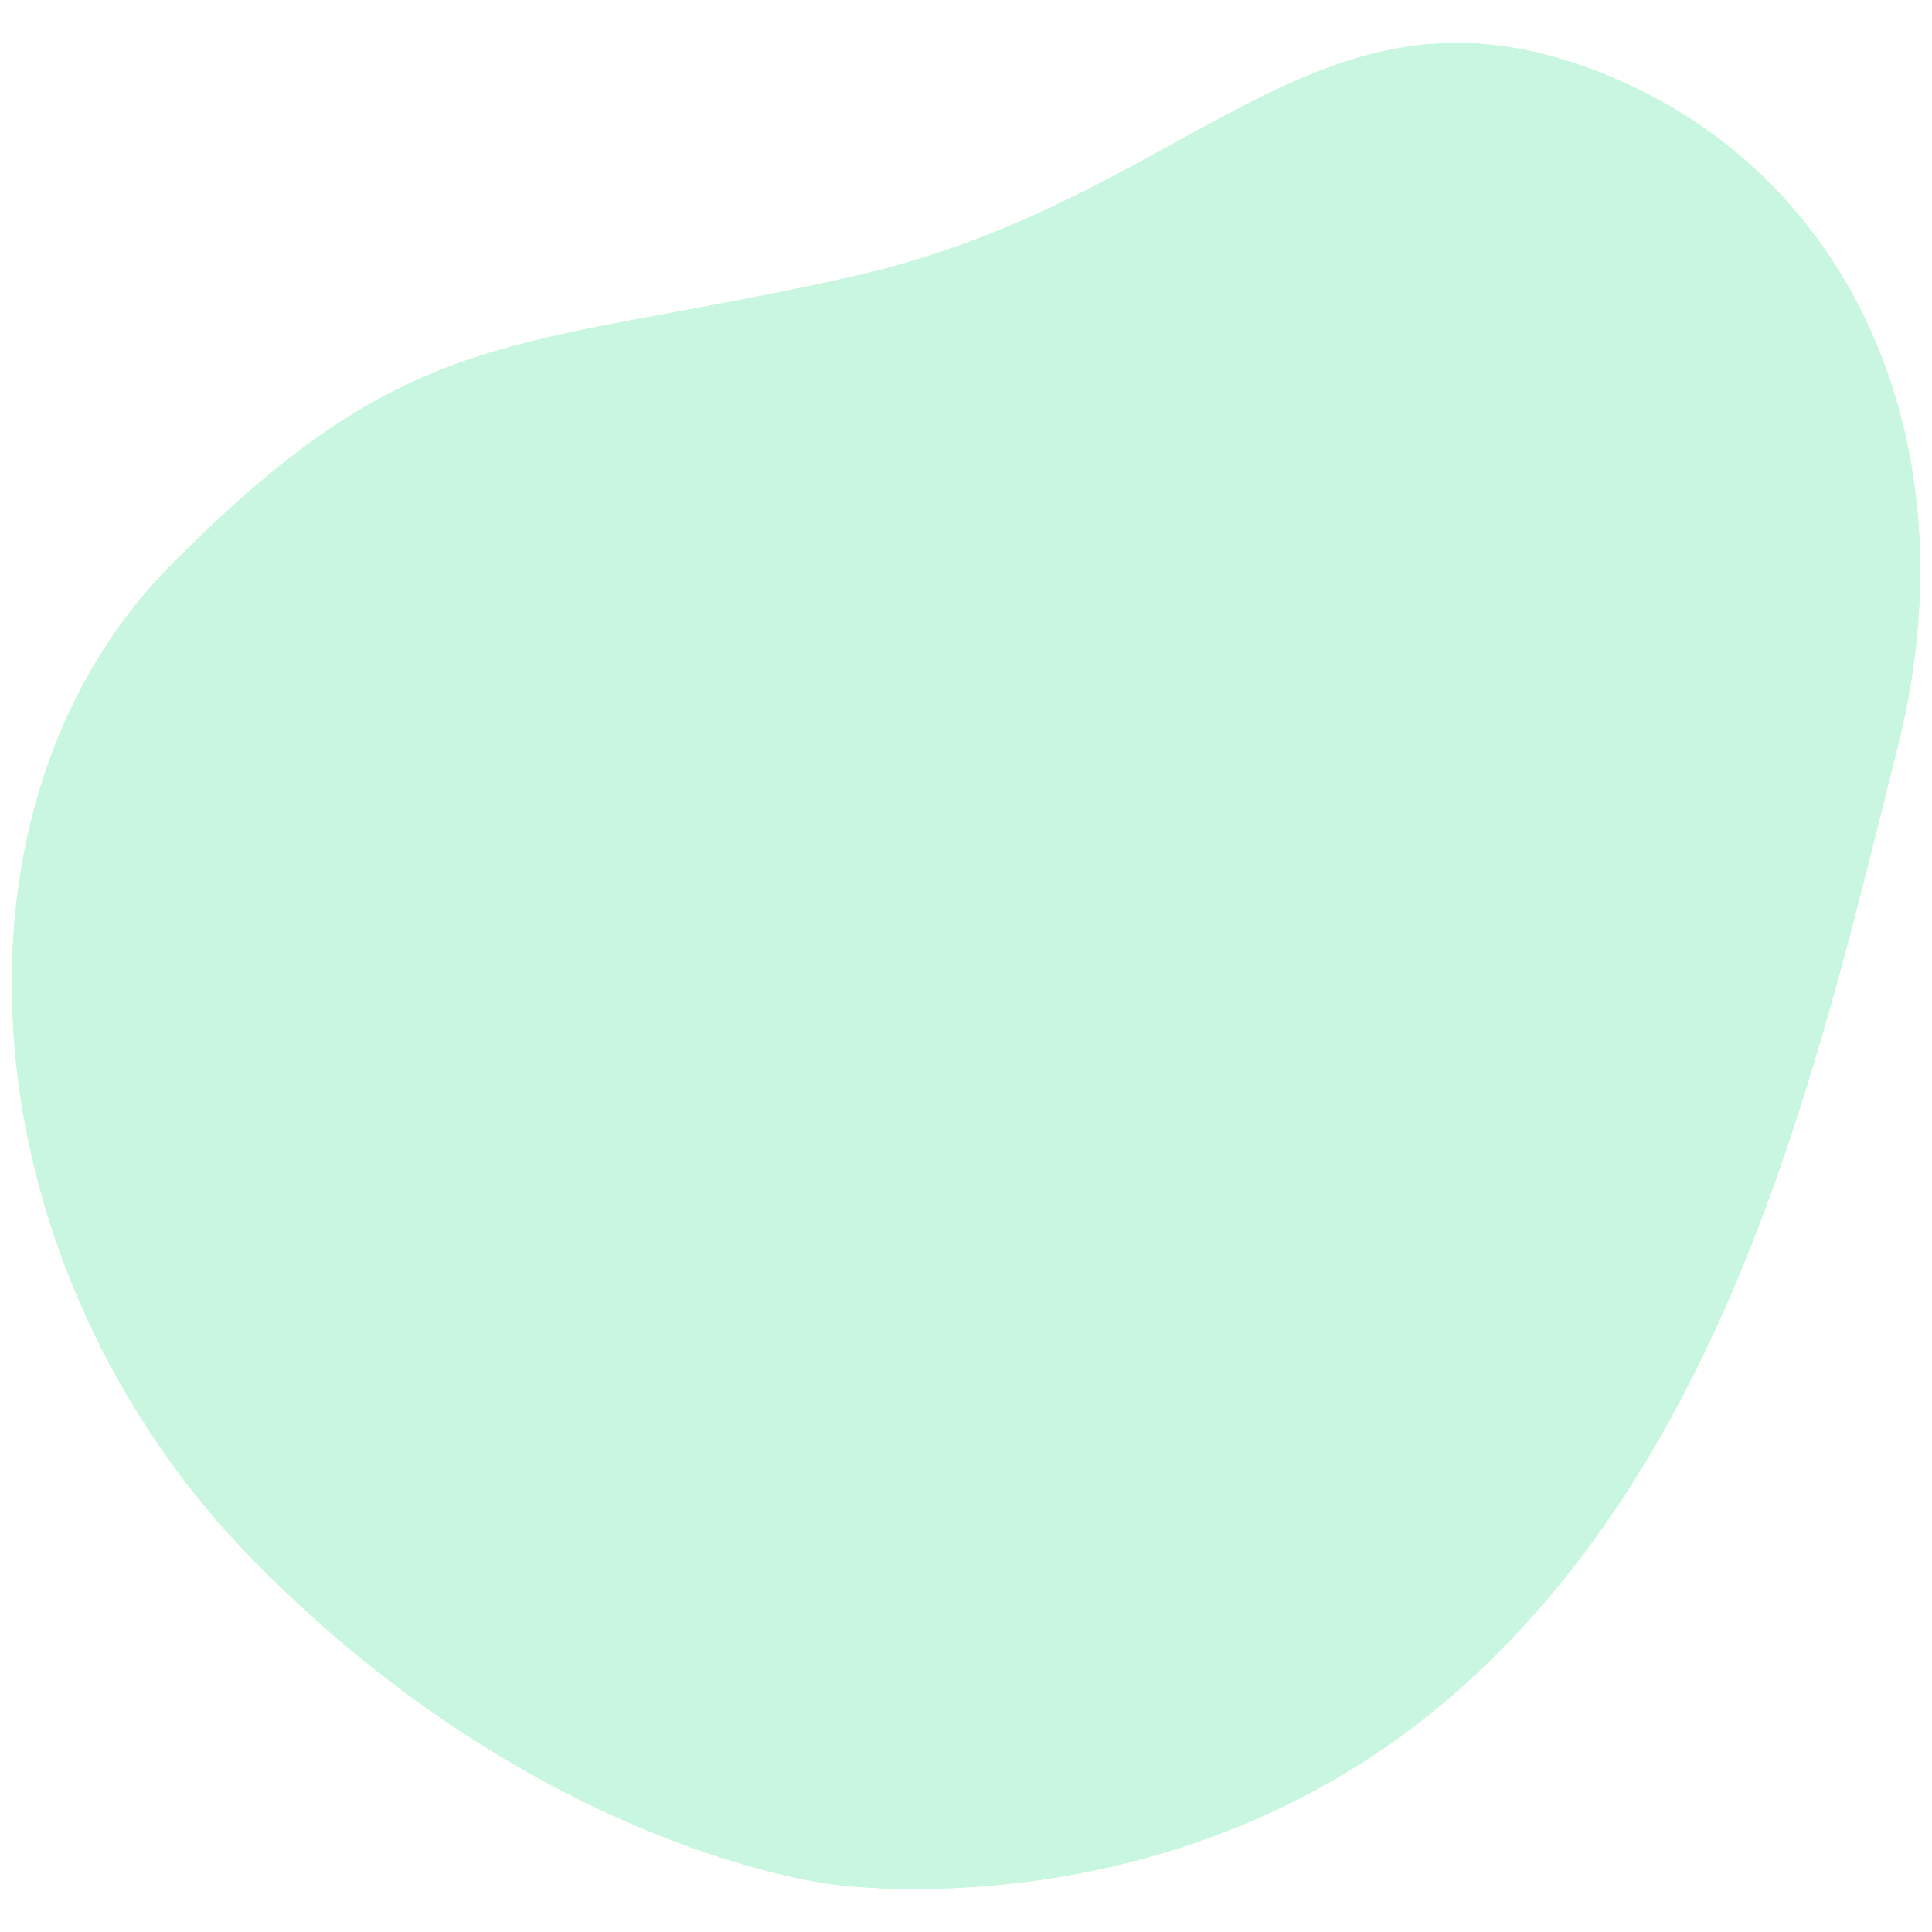
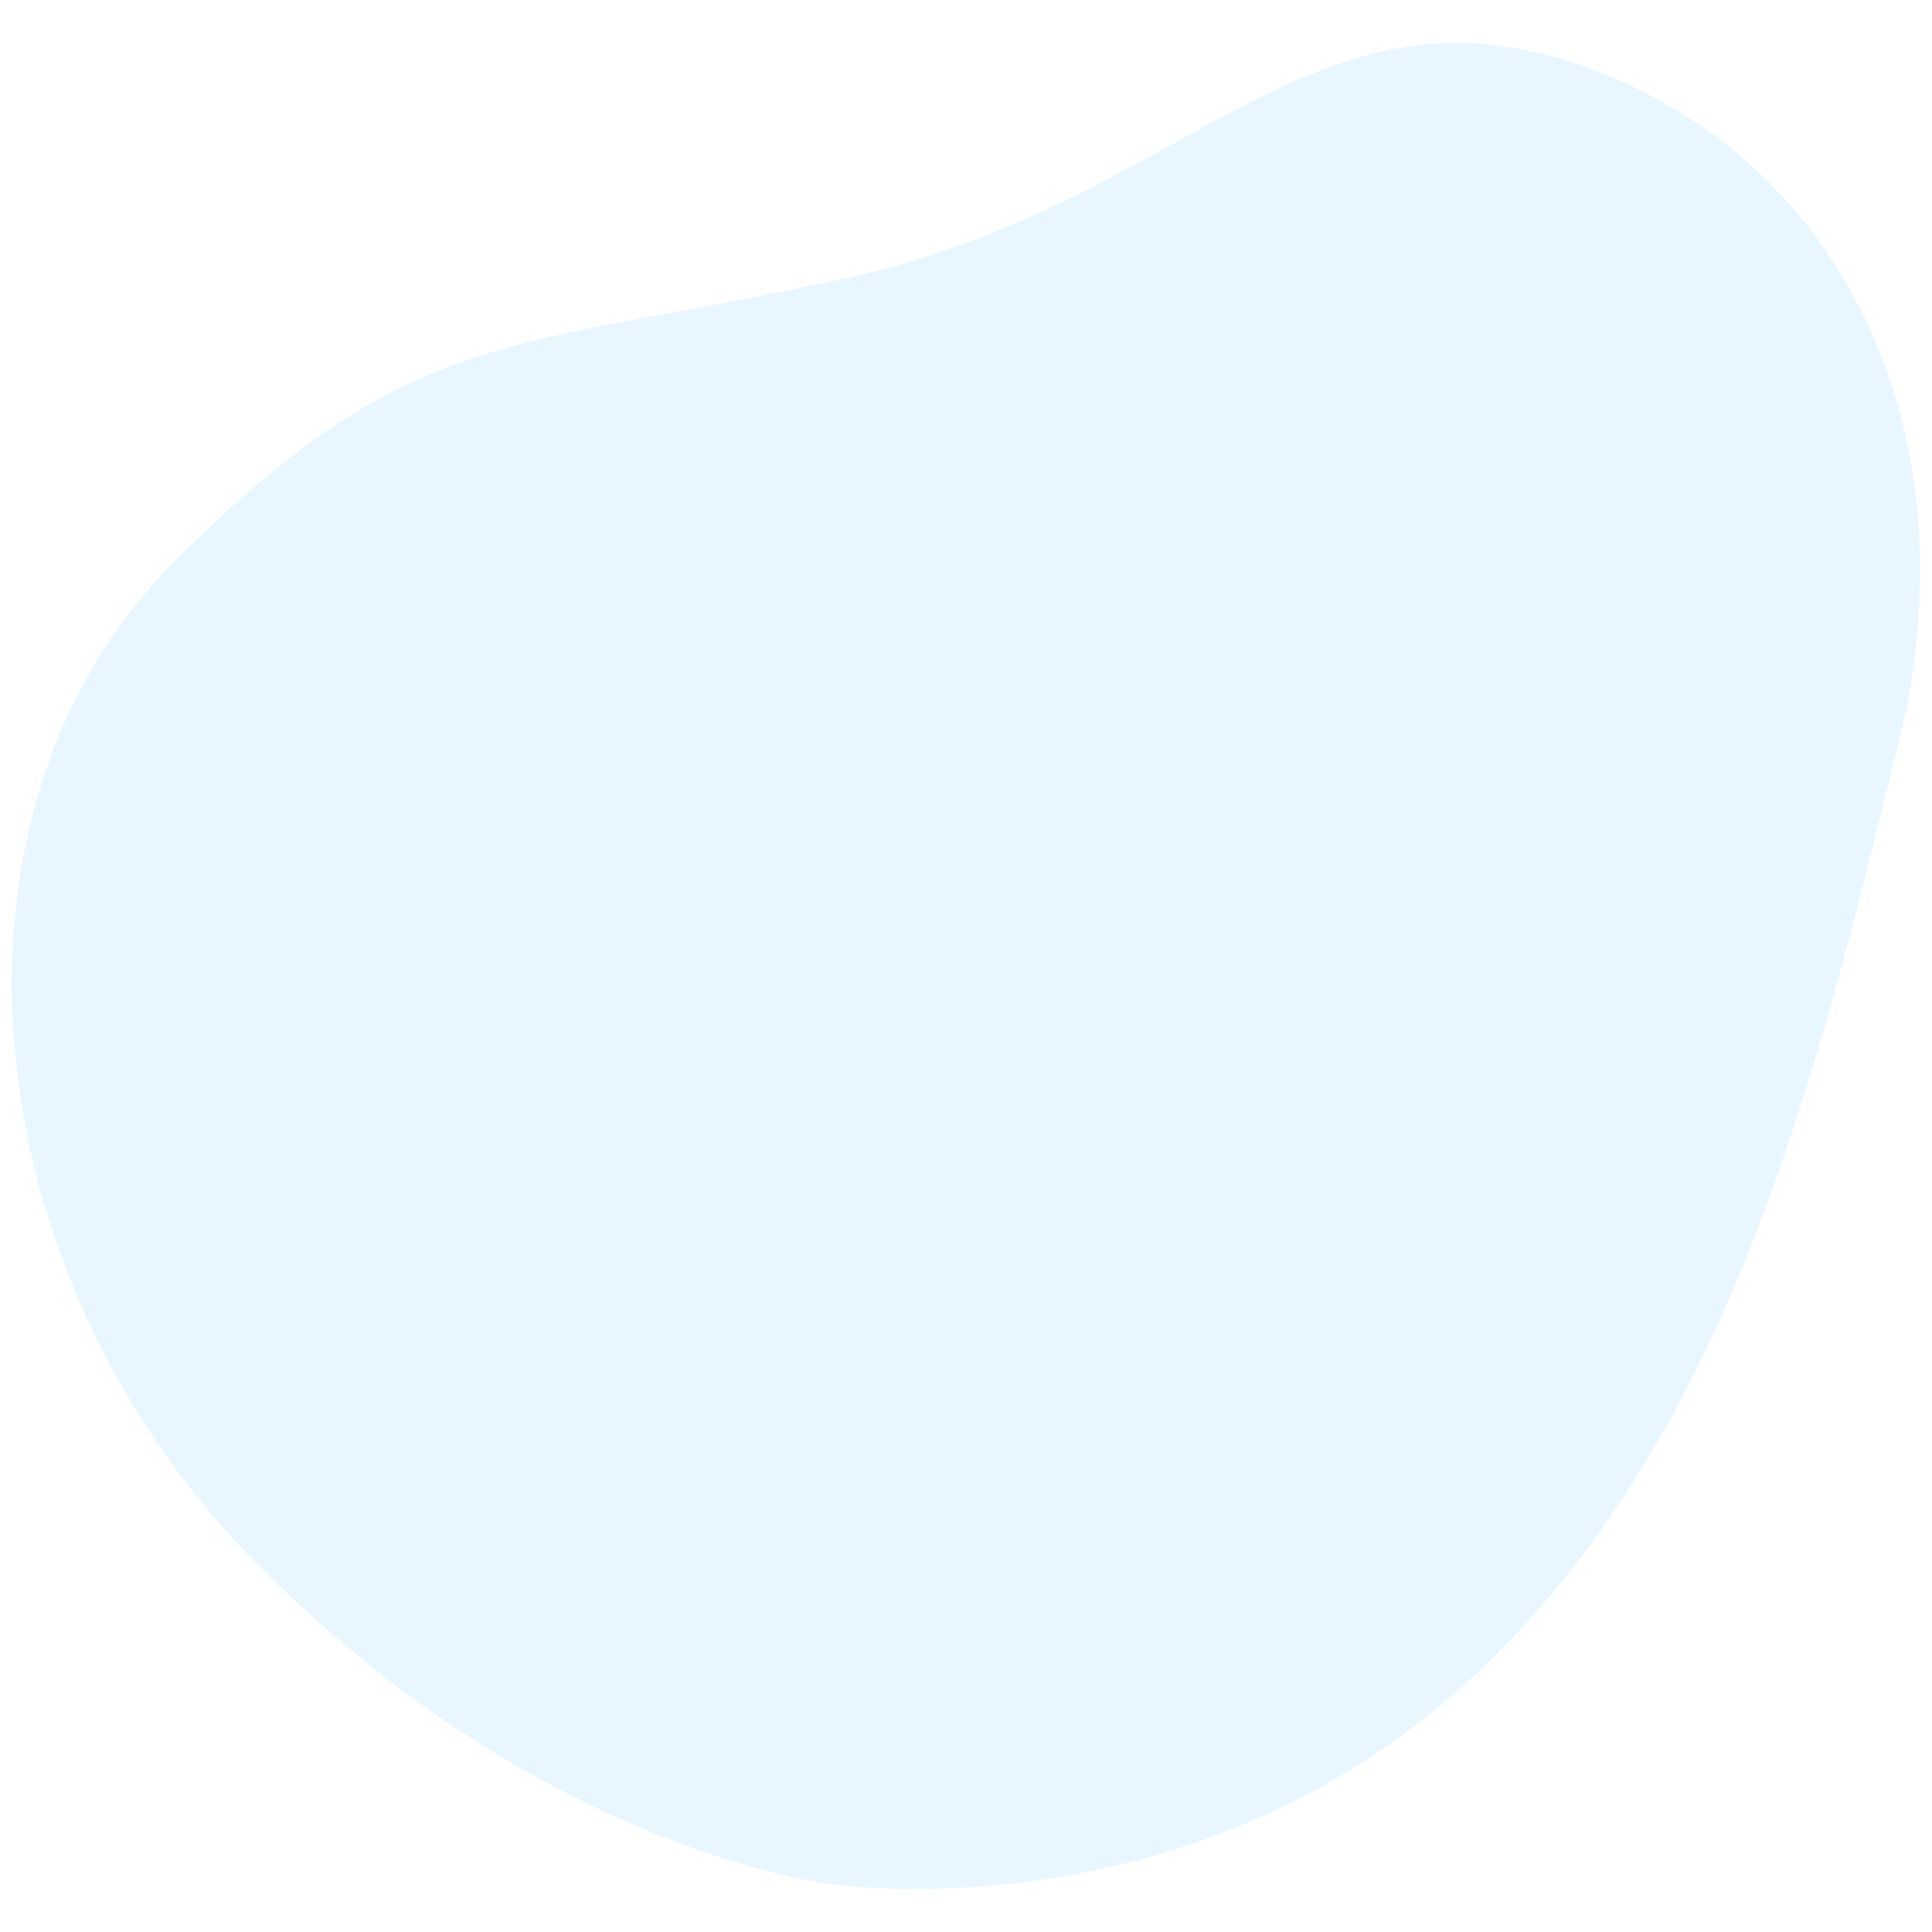
<svg xmlns="http://www.w3.org/2000/svg" version="1.1" id="Layer_1" x="0px" y="0px" viewBox="0 0 1000 1000" style="enable-background:new 0 0 1000 1000;" xml:space="preserve">
  <style type="text/css">
	.st0{fill:#E8F3FF;}
	.st1{fill:#C0D7F2;}
	.st2{fill:#ED4141;}
	.st3{fill:#A2C3E8;}
	.st4{fill:none;stroke:#F4F4F4;stroke-miterlimit:10;}
	.st5{fill:none;stroke:#F4F4F4;stroke-miterlimit:10;stroke-dasharray:3.006,3.006;}
	.st6{fill:#82DA4E;}
	.st7{fill:#D4E8FF;}
	.st8{fill:#FFFFFF;}
	.st9{fill:#42515C;}
	.st10{fill:#C4DCFB;}
	.st11{fill:#513742;}
	.st12{fill:#FF826C;}
	.st13{fill:none;stroke:#0D0000;stroke-miterlimit:10;}
	.st14{fill:#FE735B;}
	.st15{fill:#441B15;}
	.st16{fill:#00B2E2;}
	.st17{fill:none;stroke:#0D0000;stroke-width:0.5;stroke-miterlimit:10;}
	.st18{fill:#0D0000;}
	.st19{fill:#E85B41;}
	.st20{fill:#F4F4F4;}
	.st21{fill:#35424A;}
	.st22{fill:#DBDBDB;}
	.st23{fill:#00C3F7;}
	.st24{fill:none;stroke:#00B2E2;stroke-width:0.5;stroke-miterlimit:10;}
	.st25{fill:#427644;}
	.st26{fill:none;stroke:#427644;stroke-width:0.75;stroke-miterlimit:10;}
	.st27{fill:#B3B3B3;}
	.st28{fill:#A6A6A6;}
	.st29{fill:#F6FFFB;}
	.st30{fill:#B9B9B9;}
	.st31{fill:#DADADA;}
	.st32{fill:#E3E3E3;}
	.st33{fill:#EDEDED;}
	.st34{fill:#E0E0E0;}
	.st35{fill:#C4C4C4;}
	.st36{fill:#F3F3F3;}
	.st37{fill:#BBBBBB;}
	.st38{fill:#F2F2F2;}
	.st39{fill:#8B8B8B;}
	.st40{fill:#939393;}
	.st41{fill:#393A3A;}
	.st42{fill:#FDFEFE;}
	.st43{fill:#E5E0D9;}
	.st44{fill:#5E1E18;}
	.st45{fill:#3B3E3E;}
	.st46{fill:#5F2318;}
	.st47{fill:#330D04;}
	.st48{fill:#B5B7B7;}
	.st49{fill:#D6D0C9;}
	.st50{fill:#F3D4CC;}
	.st51{fill:#E8BBB2;}
	.st52{fill:#616464;}
	.st53{fill:#EABEB6;}
	.st54{fill:#DDDBD5;}
	.st55{fill:#E3E0DD;}
	.st56{fill:#F35821;}
	.st57{fill:#6E6E6E;}
	.st58{fill:#AAD7D9;}
	.st59{fill:#61B9BE;}
	.st60{fill:#8E8F8F;}
	.st61{fill:#A2A3A3;}
	.st62{fill:#F5FAFB;}
	.st63{fill:#47898E;}
	.st64{fill:#FAFDFD;}
	.st65{fill:#666868;}
	.st66{fill:#D0E8EA;}
	.st67{fill:#F74444;}
	.st68{fill:#E4C6BC;}
	.st69{fill:#08B0DD;}
	.st70{fill:#545454;}
	.st71{fill:#242424;}
	.st72{fill:#037796;}
	.st73{fill:#B0D7D9;}
	.st74{fill:#FEFEFE;}
	.st75{fill:#5D1C16;}
	.st76{fill:#451310;}
	.st77{fill:#0E84DC;}
	.st78{fill:#3B3B3B;}
	.st79{fill:#717172;}
	.st80{fill:#2F0501;}
	.st81{fill:#171717;}
	.st82{fill:#E1B7AF;}
	.st83{fill:#CACACA;}
	.st84{fill:#1487DC;}
	.st85{fill:#2A5255;}
	.st86{fill:#5FB7D0;}
	.st87{fill:#FE8827;}
	.st88{fill:#5DB7A4;}
	.st89{fill:#FAFBF8;}
	.st90{fill:#5DB8BD;}
	.st91{fill:#CEA79C;}
	.st92{fill:#879D9C;}
	.st93{fill:#5EB8BD;}
	.st94{fill:#E8490B;}
	.st95{fill:#F5D6CF;}
	.st96{fill:#0142A2;}
	.st97{fill:#1185DB;}
	.st98{fill:#396E72;}
	.st99{fill:#529EBC;}
	.st100{fill:#69C9DF;}
	.st101{fill:#05A9E4;}
	.st102{fill:#04D6F3;}
	.st103{fill:#11D3F2;}
	.st104{fill:#01B9ED;}
	.st105{fill:#B7E7F5;}
	.st106{fill:#F7736A;}
	.st107{fill:#316366;}
	.st108{fill:#56A3C0;}
	.st109{fill:#45338B;}
	.st110{fill:#DCB2A8;}
	.st111{fill:#15E6EA;}
	.st112{fill:#F9DE5A;}
	.st113{fill:#D6F9FB;}
	.st114{fill:#E4FFD4;}
	.st115{fill:#FFFFFF;stroke:#4A4A4A;stroke-width:0.2;stroke-miterlimit:10;}
	.st116{fill:none;stroke:#C9C7C7;stroke-width:0.5;stroke-miterlimit:10;stroke-dasharray:3,2,3,2,3,2;}
	.st117{fill:#8A8383;}
	.st118{fill:url(#SVGID_4_);}
	.st119{fill:#303030;}
	.st120{fill:#EF7421;}
	.st121{fill:#FFFFFF;stroke:#999999;stroke-width:0.5;stroke-miterlimit:10;}
	.st122{fill:#82DA4E;stroke:#FFFFFF;stroke-miterlimit:10;}
	.st123{fill:#A2F274;}
	.st124{fill:#4A4A4A;}
	.st125{fill:#20400E;}
	.st126{fill:#027732;}
	.st127{fill:#9A5E39;}
	.st128{fill:#915B36;}
	.st129{fill:#3E9A1D;}
	.st130{fill:#7B4827;}
	.st131{clip-path:url(#SVGID_9_);}
	.st132{filter:url(#Adobe_OpacityMaskFilter);}
	.st133{clip-path:url(#SVGID_10_);}
	.st134{clip-path:url(#SVGID_14_);}
	.st135{clip-path:url(#SVGID_15_);fill:url(#SVGID_16_);}
	.st136{clip-path:url(#SVGID_10_);mask:url(#SVGID_11_);fill:url(#SVGID_17_);}
	.st137{fill:#C6976B;}
	.st138{fill:#4A2714;}
	.st139{fill:#6D3A1D;}
	.st140{fill:#AA7245;}
	.st141{fill:#5D3821;}
	.st142{fill:#9F683E;}
	.st143{fill:#8B5431;}
	.st144{fill:#662A13;}
	.st145{fill:#993E1D;}
	.st146{fill:#B0794C;}
	.st147{fill:#613D23;}
	.st148{fill:#644026;}
	.st149{fill:#955F39;}
	.st150{fill:#713D21;}
	.st151{fill:#8D5632;}
	.st152{fill:#B47D50;}
	.st153{fill:#8C5532;}
	.st154{fill:#A97348;}
	.st155{fill:#A36C41;}
	.st156{fill:#662B14;}
	.st157{fill:#993F1E;}
	.st158{fill:#905A34;}
	.st159{fill:#A56E43;}
	.st160{fill:#925C36;}
	.st161{fill:#9B653E;}
	.st162{fill:#A77046;}
	.st163{fill:#AB754A;}
	.st164{fill:#9C663F;}
	.st165{fill:#090808;}
	.st166{fill:#0E0E0E;}
	.st167{fill:#121111;}
	.st168{fill:#100F0F;}
	.st169{fill:#181818;}
	.st170{fill:#96603A;}
	.st171{fill:#1E1E1B;}
	.st172{fill:#702610;}
	.st173{fill:#2B2C2A;}
	.st174{fill:#292924;}
	.st175{fill:#53524E;}
	.st176{fill:#353533;}
	.st177{fill:#BDBDB4;}
	.st178{fill:#C9CAC6;}
	.st179{fill:#828275;}
	.st180{fill:#AC8060;}
	.st181{fill:#E4E3DF;}
	.st182{fill:#E0DFDB;}
	.st183{fill:#2F170A;}
	.st184{fill:#656461;}
	.st185{fill:#5B5A58;}
	.st186{fill:#3E3E3B;}
	.st187{fill:#3A3A36;}
	.st188{fill:#51514A;}
	.st189{fill:#444341;}
	.st190{fill:#4E2310;}
	.st191{fill:#797A75;}
	.st192{fill:#757674;}
	.st193{fill:#81817F;}
	.st194{fill:#848583;}
	.st195{fill:#91918E;}
	.st196{fill:#999894;}
	.st197{fill:#636259;}
	.st198{fill:#7E7E79;}
	.st199{fill:#553116;}
	.st200{fill:#C99562;}
	.st201{fill:#BD8758;}
	.st202{fill:#A57550;}
	.st203{fill:#68452B;}
	.st204{fill:#6E4E36;}
	.st205{fill:#38200E;}
	.st206{fill:#864F2C;}
	.st207{fill:#8D5733;}
	.st208{fill:#DAA771;}
	.st209{fill:#F0F1F1;}
	.st210{fill:#A1704A;}
	.st211{opacity:0.1;fill:#282F39;enable-background:new    ;}
	.st212{opacity:0.7;fill:#CAD4ED;enable-background:new    ;}
	.st213{fill:#CBCBD8;}
	.st214{fill:#FFC170;}
	.st215{fill:#FFDA82;}
	.st216{opacity:0.2;fill:#49171B;enable-background:new    ;}
	.st217{opacity:0.5;fill:#FDFDFF;enable-background:new    ;}
	.st218{opacity:0.4;fill:#D87221;enable-background:new    ;}
	.st219{opacity:0.2;fill:#D87221;enable-background:new    ;}
	.st220{opacity:0.7;fill:#9095AF;enable-background:new    ;}
	.st221{opacity:0.7;fill:#BDC7E0;enable-background:new    ;}
	.st222{fill:#BEBECB;}
	.st223{fill:#8686AD;}
	.st224{fill:#9595BF;}
	.st225{opacity:0.5;fill:#F0F0F2;enable-background:new    ;}
	.st226{opacity:0.2;fill:#2D2D5E;enable-background:new    ;}
	.st227{opacity:0.4;fill:#2D2D5E;enable-background:new    ;}
	.st228{opacity:0.7;fill:#8388A2;enable-background:new    ;}
	.st229{fill:#F2867D;}
	.st230{fill:#F2958F;}
	.st231{opacity:0.4;fill:#F22D2E;enable-background:new    ;}
	.st232{opacity:0.2;fill:#F22D2E;enable-background:new    ;}
	.st233{fill:#F2B95E;}
	.st234{fill:#F2C870;}
	.st235{opacity:0.2;fill:#5B392D;enable-background:new    ;}
	.st236{opacity:0.4;fill:#F2600F;enable-background:new    ;}
	.st237{opacity:0.2;fill:#F2600F;enable-background:new    ;}
	.st238{fill:#A2E0E5;}
	.st239{fill:#156F5D;}
	.st240{fill:#8CCED0;}
	.st241{fill:#DD8C4A;}
	.st242{fill:#77675E;}
	.st243{fill:#65544C;}
	.st244{fill:#1F8471;}
	.st245{fill:#197A67;}
	.st246{fill:#E79D5A;}
	.st247{fill:#773714;}
	.st248{fill:#4C4C4E;}
	.st249{fill:#653B18;}
	.st250{fill:#F2DCAF;}
	.st251{fill:#ACACBC;}
	.st252{fill:#3E3E3F;}
	.st253{fill:#CE7B3C;}
	.st254{fill:#E09252;}
	.st255{fill:#65290B;}
	.st256{fill:#5E5550;}
	.st257{fill:#686872;}
	.st258{fill:#D07D3E;}
	.st259{fill:#AF4A1D;}
	.st260{fill:#333E49;}
	.st261{fill:#3A4451;}
	.st262{fill:#F2D292;}
	.st263{fill:#3B3B3C;}
	.st264{fill:#F2D8A9;}
	.st265{fill:#DDB787;}
	.st266{fill:#E7C892;}
	.st267{fill:#3A1A00;}
	.st268{fill:#A03C14;}
	.st269{opacity:0.5;fill:#76768C;enable-background:new    ;}
	.st270{fill:#717181;}
	.st271{fill:#A5A5B5;}
	.st272{fill:#7E7E8E;}
	.st273{fill:#DBDBE4;}
	.st274{fill:#FFBC66;}
	.st275{fill:#BEC0D0;}
	.st276{opacity:0.4;fill:#B76317;enable-background:new    ;}
	.st277{fill:#FFCB78;}
	.st278{opacity:0.2;fill:#B76317;enable-background:new    ;}
	.st279{opacity:0.2;fill:#4F2B1C;enable-background:new    ;}
	.st280{opacity:0.2;fill:#3A3A6B;enable-background:new    ;}
	.st281{fill:#FDFDFF;}
	.st282{opacity:0.7;fill:#FDFDFF;enable-background:new    ;}
	.st283{opacity:0.3;fill:#FDFDFF;enable-background:new    ;}
	.st284{fill:#CACAE5;}
	.st285{fill:#DDDCF4;}
	.st286{fill:#7AB0E5;}
	.st287{fill:#BDBDDB;}
	.st288{fill:#818EA3;}
	.st289{fill:#717E91;}
	.st290{fill:#B0BBD1;}
	.st291{fill:#3B3B3D;}
	.st292{fill:#FFE2AE;}
	.st293{fill:#FF534A;}
	.st294{fill:#ACACCC;}
	.st295{fill:#424244;}
	.st296{fill:#A7A7C6;}
	.st297{opacity:0.4;fill:#282F39;enable-background:new    ;}
	.st298{fill:#9898A8;}
	.st299{opacity:0.3;fill:#9CBFDB;enable-background:new    ;}
	.st300{opacity:0.2;}
	.st301{fill:#455260;}
	.st302{fill:#525B66;}
	.st303{opacity:0.1;fill:#FFFFFF;enable-background:new    ;}
	.st304{opacity:0.2;fill:#282F39;enable-background:new    ;}
	.st305{opacity:0.05;fill:#FFFFFF;enable-background:new    ;}
	.st306{fill:#856D63;}
	.st307{fill:#E3F7D7;}
	.st308{opacity:0.7;fill:#E3F7D7;enable-background:new    ;}
	.st309{fill:#FFF3EB;}
	.st310{opacity:0.7;fill:#FFF3EB;enable-background:new    ;}
	.st311{fill:#98FB98;}
	.st312{opacity:0.7;fill:#DEF4FF;enable-background:new    ;}
	.st313{fill:#FEEDFF;}
	.st314{opacity:0.7;fill:#FEEDFF;enable-background:new    ;}
	.st315{fill:none;stroke:#263238;stroke-linecap:round;stroke-linejoin:round;}
	.st316{fill:none;stroke:#263238;stroke-miterlimit:10;}
	.st317{fill:#B7AFAF;}
	.st318{fill:#D7CECE;}
	.st319{fill:#AFA8A8;}
	.st320{fill:#C8C0C0;}
	.st321{fill:#D6EFF4;}
	.st322{fill:#EFE4E4;}
	.st323{fill:#CEEEF5;}
	.st324{opacity:0.73;}
	.st325{fill:#DDE8F9;}
	.st326{fill:#7DB4F9;}
	.st327{fill:#E5E5E5;}
	.st328{fill:#5E6163;}
	.st329{fill:#193343;}
	.st330{fill:#414259;}
	.st331{fill:#F99C80;}
	.st332{fill:#DC8A71;}
	.st333{fill:#DE9B72;}
	.st334{fill:none;stroke:#000000;stroke-width:0.67;stroke-linecap:round;stroke-linejoin:round;stroke-miterlimit:10;}
	.st335{fill:#6989AE;}
	.st336{fill:#597594;}
	.st337{fill:none;}
	.st338{fill:#492A27;}
	.st339{fill:#A6ABB2;}
	.st340{fill:#D7876E;}
	.st341{fill:#67A472;}
	.st342{fill:#4A7652;}
	.st343{fill:#B6CCD0;}
	.st344{fill:#BED3D8;}
	.st345{fill:#DA6400;}
	.st346{fill:#DA8940;}
	.st347{fill:#656E70;}
	.st348{fill:#AC4E00;}
	.st349{fill:#505759;}
	.st350{fill:#838989;}
	.st351{fill:#929898;}
	.st352{fill:#ABB2B2;}
	.st353{fill:#B2D1F8;}
	.st354{opacity:0.67;}
	.st355{fill:#B1DDE6;}
	.st356{opacity:0.5;}
	.st357{fill:#D1CAC8;}
	.st358{fill:#A99E95;}
	.st359{opacity:0.3;fill:#A99E95;enable-background:new    ;}
	.st360{opacity:0.3;fill:#B6ACA3;enable-background:new    ;}
	.st361{fill:#DFDAD8;}
	.st362{fill:url(#SVGID_18_);}
	.st363{opacity:0.9;fill:url(#SVGID_19_);enable-background:new    ;}
	.st364{opacity:0.9;fill:url(#SVGID_20_);enable-background:new    ;}
	.st365{opacity:0.9;fill:url(#SVGID_21_);enable-background:new    ;}
	.st366{opacity:0.9;fill:url(#SVGID_22_);enable-background:new    ;}
	.st367{opacity:0.9;fill:url(#SVGID_23_);enable-background:new    ;}
	.st368{opacity:0.9;fill:url(#SVGID_24_);enable-background:new    ;}
	.st369{opacity:0.9;fill:url(#SVGID_25_);enable-background:new    ;}
	.st370{opacity:0.9;fill:url(#SVGID_26_);enable-background:new    ;}
	.st371{opacity:0.9;fill:url(#SVGID_27_);enable-background:new    ;}
	.st372{opacity:0.9;fill:url(#SVGID_28_);enable-background:new    ;}
	.st373{opacity:0.9;fill:url(#SVGID_29_);enable-background:new    ;}
	.st374{opacity:0.9;fill:url(#SVGID_30_);enable-background:new    ;}
	.st375{fill:url(#SVGID_31_);}
	.st376{opacity:0.9;fill:url(#SVGID_32_);enable-background:new    ;}
	.st377{opacity:0.9;fill:url(#SVGID_33_);enable-background:new    ;}
	.st378{opacity:0.9;fill:url(#SVGID_34_);enable-background:new    ;}
	.st379{opacity:0.9;fill:url(#SVGID_35_);enable-background:new    ;}
	.st380{opacity:0.9;fill:url(#SVGID_36_);enable-background:new    ;}
	.st381{opacity:0.9;fill:url(#SVGID_37_);enable-background:new    ;}
	.st382{opacity:0.9;fill:url(#SVGID_38_);enable-background:new    ;}
	.st383{opacity:0.9;fill:url(#SVGID_39_);enable-background:new    ;}
	.st384{opacity:0.9;fill:url(#SVGID_40_);enable-background:new    ;}
	.st385{opacity:0.9;fill:url(#SVGID_41_);enable-background:new    ;}
	.st386{opacity:0.9;fill:url(#SVGID_42_);enable-background:new    ;}
	.st387{opacity:0.9;fill:url(#SVGID_43_);enable-background:new    ;}
	.st388{fill:url(#SVGID_44_);}
	.st389{opacity:0.9;fill:url(#SVGID_45_);enable-background:new    ;}
	.st390{opacity:0.9;fill:url(#SVGID_46_);enable-background:new    ;}
	.st391{opacity:0.9;fill:url(#SVGID_47_);enable-background:new    ;}
	.st392{opacity:0.9;fill:url(#SVGID_48_);enable-background:new    ;}
	.st393{opacity:0.9;fill:url(#SVGID_49_);enable-background:new    ;}
	.st394{opacity:0.9;fill:url(#SVGID_50_);enable-background:new    ;}
	.st395{opacity:0.9;fill:url(#SVGID_51_);enable-background:new    ;}
	.st396{opacity:0.9;fill:url(#SVGID_52_);enable-background:new    ;}
	.st397{opacity:0.9;fill:url(#SVGID_53_);enable-background:new    ;}
	.st398{opacity:0.9;fill:url(#SVGID_54_);enable-background:new    ;}
	.st399{opacity:0.9;fill:url(#SVGID_55_);enable-background:new    ;}
	.st400{opacity:0.9;fill:url(#SVGID_56_);enable-background:new    ;}
	.st401{opacity:0.9;fill:url(#SVGID_57_);enable-background:new    ;}
	.st402{opacity:0.9;fill:url(#SVGID_58_);enable-background:new    ;}
	.st403{opacity:0.9;fill:url(#SVGID_59_);enable-background:new    ;}
	.st404{opacity:0.9;fill:url(#SVGID_60_);enable-background:new    ;}
	.st405{opacity:0.9;fill:url(#SVGID_61_);enable-background:new    ;}
	.st406{opacity:0.9;fill:url(#SVGID_62_);enable-background:new    ;}
	.st407{opacity:0.9;fill:url(#SVGID_63_);enable-background:new    ;}
	.st408{opacity:0.9;fill:url(#SVGID_64_);enable-background:new    ;}
	.st409{opacity:0.9;fill:url(#SVGID_65_);enable-background:new    ;}
	.st410{opacity:0.9;fill:url(#SVGID_66_);enable-background:new    ;}
	.st411{opacity:0.9;fill:url(#SVGID_67_);enable-background:new    ;}
	.st412{opacity:0.9;fill:url(#SVGID_68_);enable-background:new    ;}
	.st413{opacity:0.9;fill:url(#SVGID_69_);enable-background:new    ;}
	.st414{opacity:0.9;fill:url(#SVGID_70_);enable-background:new    ;}
	.st415{opacity:0.9;fill:url(#SVGID_71_);enable-background:new    ;}
	.st416{opacity:0.9;fill:url(#SVGID_72_);enable-background:new    ;}
	.st417{opacity:0.9;fill:url(#SVGID_73_);enable-background:new    ;}
	.st418{opacity:0.9;fill:url(#SVGID_74_);enable-background:new    ;}
	.st419{opacity:0.9;fill:url(#SVGID_75_);enable-background:new    ;}
	.st420{opacity:0.9;fill:url(#SVGID_76_);enable-background:new    ;}
	.st421{opacity:0.9;fill:url(#SVGID_77_);enable-background:new    ;}
	.st422{opacity:0.9;fill:url(#SVGID_78_);enable-background:new    ;}
	.st423{opacity:0.9;fill:url(#SVGID_79_);enable-background:new    ;}
	.st424{opacity:0.9;fill:url(#SVGID_80_);enable-background:new    ;}
	.st425{fill:#785D48;}
	.st426{fill:#5B4736;}
	.st427{opacity:0.6;fill:#FFFFFF;enable-background:new    ;}
	.st428{fill:url(#SVGID_81_);}
	.st429{fill:#8E6D55;}
	.st430{fill:#8A9688;}
	.st431{opacity:0.4;fill:url(#SVGID_82_);enable-background:new    ;}
	.st432{opacity:0.3;fill:url(#SVGID_83_);enable-background:new    ;}
	.st433{opacity:0.3;fill:url(#SVGID_84_);enable-background:new    ;}
	.st434{opacity:0.3;fill:url(#SVGID_85_);enable-background:new    ;}
	.st435{opacity:0.3;fill:url(#SVGID_86_);enable-background:new    ;}
	.st436{opacity:0.3;fill:url(#SVGID_87_);enable-background:new    ;}
	.st437{opacity:0.3;fill:url(#SVGID_88_);enable-background:new    ;}
	.st438{opacity:0.3;fill:url(#SVGID_89_);enable-background:new    ;}
	.st439{opacity:0.3;fill:url(#SVGID_90_);enable-background:new    ;}
	.st440{opacity:0.3;fill:url(#SVGID_91_);enable-background:new    ;}
	.st441{opacity:0.3;fill:url(#SVGID_92_);enable-background:new    ;}
	.st442{opacity:0.3;fill:url(#SVGID_93_);enable-background:new    ;}
	.st443{opacity:0.3;fill:url(#SVGID_94_);enable-background:new    ;}
	.st444{opacity:0.3;fill:url(#SVGID_95_);enable-background:new    ;}
	.st445{opacity:0.3;fill:url(#SVGID_96_);enable-background:new    ;}
	.st446{opacity:0.3;fill:url(#SVGID_97_);enable-background:new    ;}
	.st447{opacity:0.3;fill:url(#SVGID_98_);enable-background:new    ;}
	.st448{opacity:0.3;fill:url(#SVGID_99_);enable-background:new    ;}
	.st449{opacity:0.3;fill:url(#SVGID_100_);enable-background:new    ;}
	.st450{opacity:0.3;fill:url(#SVGID_101_);enable-background:new    ;}
	.st451{opacity:0.3;fill:url(#SVGID_102_);enable-background:new    ;}
	.st452{opacity:0.7;fill:url(#SVGID_103_);enable-background:new    ;}
	.st453{opacity:0.7;fill:url(#SVGID_104_);enable-background:new    ;}
	.st454{opacity:0.4;fill:url(#SVGID_105_);enable-background:new    ;}
	.st455{opacity:0.7;fill:url(#SVGID_106_);enable-background:new    ;}
	.st456{opacity:0.7;fill:url(#SVGID_107_);enable-background:new    ;}
	.st457{opacity:0.7;fill:url(#SVGID_108_);enable-background:new    ;}
	.st458{opacity:0.4;fill:url(#SVGID_109_);enable-background:new    ;}
	.st459{opacity:0.2;fill:url(#SVGID_110_);enable-background:new    ;}
	.st460{opacity:0.2;fill:url(#SVGID_111_);enable-background:new    ;}
	.st461{opacity:0.2;fill:url(#SVGID_112_);enable-background:new    ;}
	.st462{opacity:0.7;fill:url(#SVGID_113_);enable-background:new    ;}
	.st463{opacity:0.7;fill:url(#SVGID_114_);enable-background:new    ;}
	.st464{fill:#778175;}
	.st465{opacity:0.3;fill:url(#SVGID_115_);enable-background:new    ;}
	.st466{opacity:0.3;fill:url(#SVGID_116_);enable-background:new    ;}
	.st467{opacity:0.3;fill:url(#SVGID_117_);enable-background:new    ;}
	.st468{opacity:0.3;fill:url(#SVGID_118_);enable-background:new    ;}
	.st469{opacity:0.3;fill:url(#SVGID_119_);enable-background:new    ;}
	.st470{opacity:0.3;fill:url(#SVGID_120_);enable-background:new    ;}
	.st471{opacity:0.3;fill:url(#SVGID_121_);enable-background:new    ;}
	.st472{opacity:0.3;fill:url(#SVGID_122_);enable-background:new    ;}
	.st473{opacity:0.3;fill:url(#SVGID_123_);enable-background:new    ;}
	.st474{opacity:0.3;fill:url(#SVGID_124_);enable-background:new    ;}
	.st475{opacity:0.3;fill:url(#SVGID_125_);enable-background:new    ;}
	.st476{opacity:0.3;fill:url(#SVGID_126_);enable-background:new    ;}
	.st477{opacity:0.3;fill:url(#SVGID_127_);enable-background:new    ;}
	.st478{opacity:0.3;fill:url(#SVGID_128_);enable-background:new    ;}
	.st479{opacity:0.3;fill:url(#SVGID_129_);enable-background:new    ;}
	.st480{opacity:0.3;fill:url(#SVGID_130_);enable-background:new    ;}
	.st481{opacity:0.3;fill:url(#SVGID_131_);enable-background:new    ;}
	.st482{opacity:0.3;fill:url(#SVGID_132_);enable-background:new    ;}
	.st483{opacity:0.3;fill:url(#SVGID_133_);enable-background:new    ;}
	.st484{opacity:0.3;fill:url(#SVGID_134_);enable-background:new    ;}
	.st485{opacity:0.7;fill:url(#SVGID_135_);enable-background:new    ;}
	.st486{opacity:0.7;fill:url(#SVGID_136_);enable-background:new    ;}
	.st487{opacity:0.4;fill:url(#SVGID_137_);enable-background:new    ;}
	.st488{opacity:0.7;fill:url(#SVGID_138_);enable-background:new    ;}
	.st489{opacity:0.7;fill:url(#SVGID_139_);enable-background:new    ;}
	.st490{opacity:0.7;fill:url(#SVGID_140_);enable-background:new    ;}
	.st491{opacity:0.4;fill:url(#SVGID_141_);enable-background:new    ;}
	.st492{opacity:0.2;fill:url(#SVGID_142_);enable-background:new    ;}
	.st493{opacity:0.2;fill:url(#SVGID_143_);enable-background:new    ;}
	.st494{opacity:0.2;fill:url(#SVGID_144_);enable-background:new    ;}
	.st495{opacity:0.7;fill:url(#SVGID_145_);enable-background:new    ;}
	.st496{opacity:0.7;fill:url(#SVGID_146_);enable-background:new    ;}
	.st497{opacity:0.4;fill:url(#SVGID_147_);enable-background:new    ;}
	.st498{fill:url(#SVGID_148_);}
	.st499{fill:#DACA89;}
	.st500{opacity:0.4;fill:url(#SVGID_149_);enable-background:new    ;}
	.st501{fill:#615F4C;}
	.st502{opacity:0.4;fill:url(#SVGID_150_);enable-background:new    ;}
	.st503{opacity:0.4;fill:url(#SVGID_151_);enable-background:new    ;}
	.st504{fill:#827E65;}
	.st505{fill:#464536;}
	.st506{opacity:0.7;fill:#FFFFFF;enable-background:new    ;}
	.st507{fill:#643B0A;}
	.st508{fill:#89D2F6;}
	.st509{fill:#ADB557;}
	.st510{opacity:0.4;fill:url(#SVGID_152_);enable-background:new    ;}
	.st511{opacity:0.4;fill:url(#SVGID_153_);enable-background:new    ;}
	.st512{opacity:0.4;fill:url(#SVGID_154_);enable-background:new    ;}
	.st513{fill:#BAE0E0;}
	.st514{opacity:0.4;fill:url(#SVGID_155_);enable-background:new    ;}
	.st515{opacity:0.3;fill:url(#SVGID_156_);enable-background:new    ;}
	.st516{opacity:0.3;fill:url(#SVGID_157_);enable-background:new    ;}
	.st517{opacity:0.3;fill:url(#SVGID_158_);enable-background:new    ;}
	.st518{opacity:0.3;fill:url(#SVGID_159_);enable-background:new    ;}
	.st519{opacity:0.3;fill:url(#SVGID_160_);enable-background:new    ;}
	.st520{opacity:0.3;fill:url(#SVGID_161_);enable-background:new    ;}
	.st521{opacity:0.3;fill:url(#SVGID_162_);enable-background:new    ;}
	.st522{opacity:0.3;fill:url(#SVGID_163_);enable-background:new    ;}
	.st523{opacity:0.3;fill:url(#SVGID_164_);enable-background:new    ;}
	.st524{opacity:0.3;fill:url(#SVGID_165_);enable-background:new    ;}
	.st525{opacity:0.3;fill:url(#SVGID_166_);enable-background:new    ;}
	.st526{opacity:0.3;fill:url(#SVGID_167_);enable-background:new    ;}
	.st527{opacity:0.3;fill:url(#SVGID_168_);enable-background:new    ;}
	.st528{opacity:0.3;fill:url(#SVGID_169_);enable-background:new    ;}
	.st529{opacity:0.3;fill:url(#SVGID_170_);enable-background:new    ;}
	.st530{opacity:0.3;fill:url(#SVGID_171_);enable-background:new    ;}
	.st531{opacity:0.3;fill:url(#SVGID_172_);enable-background:new    ;}
	.st532{opacity:0.3;fill:url(#SVGID_173_);enable-background:new    ;}
	.st533{opacity:0.3;fill:url(#SVGID_174_);enable-background:new    ;}
	.st534{opacity:0.3;fill:url(#SVGID_175_);enable-background:new    ;}
	.st535{opacity:0.7;fill:url(#SVGID_176_);enable-background:new    ;}
	.st536{opacity:0.7;fill:url(#SVGID_177_);enable-background:new    ;}
	.st537{opacity:0.4;fill:url(#SVGID_178_);enable-background:new    ;}
	.st538{opacity:0.7;fill:url(#SVGID_179_);enable-background:new    ;}
	.st539{opacity:0.7;fill:url(#SVGID_180_);enable-background:new    ;}
	.st540{opacity:0.7;fill:url(#SVGID_181_);enable-background:new    ;}
	.st541{opacity:0.4;fill:url(#SVGID_182_);enable-background:new    ;}
	.st542{opacity:0.2;fill:url(#SVGID_183_);enable-background:new    ;}
	.st543{opacity:0.2;fill:url(#SVGID_184_);enable-background:new    ;}
	.st544{opacity:0.2;fill:url(#SVGID_185_);enable-background:new    ;}
	.st545{opacity:0.7;fill:url(#SVGID_186_);enable-background:new    ;}
	.st546{opacity:0.7;fill:url(#SVGID_187_);enable-background:new    ;}
	.st547{opacity:0.3;fill:url(#SVGID_188_);enable-background:new    ;}
	.st548{opacity:0.3;fill:url(#SVGID_189_);enable-background:new    ;}
	.st549{opacity:0.3;fill:url(#SVGID_190_);enable-background:new    ;}
	.st550{opacity:0.3;fill:url(#SVGID_191_);enable-background:new    ;}
	.st551{opacity:0.3;fill:url(#SVGID_192_);enable-background:new    ;}
	.st552{opacity:0.3;fill:url(#SVGID_193_);enable-background:new    ;}
	.st553{opacity:0.3;fill:url(#SVGID_194_);enable-background:new    ;}
	.st554{opacity:0.3;fill:url(#SVGID_195_);enable-background:new    ;}
	.st555{opacity:0.3;fill:url(#SVGID_196_);enable-background:new    ;}
	.st556{opacity:0.3;fill:url(#SVGID_197_);enable-background:new    ;}
	.st557{opacity:0.3;fill:url(#SVGID_198_);enable-background:new    ;}
	.st558{opacity:0.3;fill:url(#SVGID_199_);enable-background:new    ;}
	.st559{opacity:0.3;fill:url(#SVGID_200_);enable-background:new    ;}
	.st560{opacity:0.3;fill:url(#SVGID_201_);enable-background:new    ;}
	.st561{opacity:0.3;fill:url(#SVGID_202_);enable-background:new    ;}
	.st562{opacity:0.3;fill:url(#SVGID_203_);enable-background:new    ;}
	.st563{opacity:0.3;fill:url(#SVGID_204_);enable-background:new    ;}
	.st564{opacity:0.3;fill:url(#SVGID_205_);enable-background:new    ;}
	.st565{opacity:0.3;fill:url(#SVGID_206_);enable-background:new    ;}
	.st566{opacity:0.3;fill:url(#SVGID_207_);enable-background:new    ;}
	.st567{opacity:0.7;fill:url(#SVGID_208_);enable-background:new    ;}
	.st568{opacity:0.7;fill:url(#SVGID_209_);enable-background:new    ;}
	.st569{opacity:0.4;fill:url(#SVGID_210_);enable-background:new    ;}
	.st570{opacity:0.7;fill:url(#SVGID_211_);enable-background:new    ;}
	.st571{opacity:0.7;fill:url(#SVGID_212_);enable-background:new    ;}
	.st572{opacity:0.7;fill:url(#SVGID_213_);enable-background:new    ;}
	.st573{opacity:0.4;fill:url(#SVGID_214_);enable-background:new    ;}
	.st574{opacity:0.2;fill:url(#SVGID_215_);enable-background:new    ;}
	.st575{opacity:0.2;fill:url(#SVGID_216_);enable-background:new    ;}
	.st576{opacity:0.2;fill:url(#SVGID_217_);enable-background:new    ;}
	.st577{opacity:0.7;fill:url(#SVGID_218_);enable-background:new    ;}
	.st578{opacity:0.7;fill:url(#SVGID_219_);enable-background:new    ;}
	.st579{opacity:0.4;fill:url(#SVGID_220_);enable-background:new    ;}
	.st580{fill:#FFF8B4;}
	.st581{opacity:0.4;fill:url(#SVGID_221_);enable-background:new    ;}
	.st582{opacity:0.4;fill:url(#SVGID_222_);enable-background:new    ;}
	.st583{opacity:0.4;fill:url(#SVGID_223_);enable-background:new    ;}
	.st584{opacity:0.4;fill:url(#SVGID_224_);enable-background:new    ;}
	.st585{opacity:0.4;fill:url(#SVGID_225_);enable-background:new    ;}
	.st586{opacity:0.4;fill:url(#SVGID_226_);enable-background:new    ;}
	.st587{opacity:0.4;fill:url(#SVGID_227_);enable-background:new    ;}
	.st588{fill:#7BC197;}
	.st589{opacity:0.4;fill:url(#SVGID_228_);enable-background:new    ;}
	.st590{opacity:0.4;fill:url(#SVGID_229_);enable-background:new    ;}
	.st591{opacity:0.4;fill:url(#SVGID_230_);enable-background:new    ;}
	.st592{opacity:0.4;}
	.st593{fill:url(#SVGID_231_);}
	.st594{fill:#F8CB88;}
	.st595{opacity:0.4;fill:url(#SVGID_232_);enable-background:new    ;}
	.st596{opacity:0.4;fill:url(#SVGID_233_);enable-background:new    ;}
	.st597{opacity:0.4;fill:url(#SVGID_234_);enable-background:new    ;}
	.st598{fill:#664F3D;}
	.st599{fill:#A17B61;}
	.st600{fill:#312417;}
	.st601{fill:url(#SVGID_235_);}
	.st602{fill:url(#SVGID_236_);}
	.st603{fill:url(#SVGID_237_);}
	.st604{fill:#624206;}
	.st605{opacity:0.4;fill:url(#SVGID_238_);enable-background:new    ;}
	.st606{fill:#A88051;}
	.st607{opacity:0.8;fill:#FFFAE9;enable-background:new    ;}
	.st608{fill:url(#SVGID_239_);}
	.st609{fill:url(#SVGID_240_);}
	.st610{fill:url(#SVGID_241_);}
	.st611{opacity:0.8;fill:#A88051;enable-background:new    ;}
	.st612{fill:#93D2DE;}
	.st613{fill:#757575;}
	.st614{fill:#EDF4DF;}
	.st615{opacity:0.4;fill:url(#SVGID_242_);enable-background:new    ;}
	.st616{fill:#ADB3A7;}
	.st617{fill:#2F6480;}
	.st618{opacity:0.4;fill:url(#SVGID_243_);enable-background:new    ;}
	.st619{fill:#5F3427;}
	.st620{fill:#71BCAF;}
	.st621{fill:#7E827B;}
	.st622{opacity:0.4;fill:url(#SVGID_244_);enable-background:new    ;}
	.st623{opacity:0.4;fill:url(#SVGID_245_);enable-background:new    ;}
	.st624{opacity:0.4;fill:url(#SVGID_246_);enable-background:new    ;}
	.st625{opacity:0.4;fill:url(#SVGID_247_);enable-background:new    ;}
	.st626{opacity:0.4;fill:url(#SVGID_248_);enable-background:new    ;}
	.st627{fill:#8F968B;}
	.st628{fill:url(#SVGID_249_);}
	.st629{fill:url(#SVGID_250_);}
	.st630{fill:url(#SVGID_251_);}
	.st631{fill:url(#SVGID_252_);}
	.st632{fill:url(#SVGID_253_);}
	.st633{fill:url(#SVGID_254_);}
	.st634{opacity:0.48;fill:url(#SVGID_255_);enable-background:new    ;}
	.st635{fill:url(#SVGID_256_);}
	.st636{opacity:0.48;fill:url(#SVGID_257_);enable-background:new    ;}
	.st637{fill:url(#SVGID_258_);}
	.st638{opacity:0.48;fill:url(#SVGID_259_);enable-background:new    ;}
	.st639{fill:url(#SVGID_260_);}
	.st640{opacity:0.48;fill:url(#SVGID_261_);enable-background:new    ;}
	.st641{fill:url(#SVGID_262_);}
	.st642{fill:url(#SVGID_263_);}
	.st643{fill:url(#SVGID_264_);}
	.st644{fill:url(#SVGID_265_);}
	.st645{fill:url(#SVGID_266_);}
	.st646{fill:url(#SVGID_267_);}
	.st647{fill:url(#SVGID_268_);}
	.st648{fill:url(#SVGID_269_);}
	.st649{opacity:0.48;fill:url(#SVGID_270_);enable-background:new    ;}
	.st650{fill:url(#SVGID_271_);}
	.st651{opacity:0.48;fill:url(#SVGID_272_);enable-background:new    ;}
	.st652{fill:url(#SVGID_273_);}
	.st653{opacity:0.48;fill:url(#SVGID_274_);enable-background:new    ;}
	.st654{fill:url(#SVGID_275_);}
	.st655{opacity:0.48;fill:url(#SVGID_276_);enable-background:new    ;}
	.st656{fill:url(#SVGID_277_);}
	.st657{fill:url(#SVGID_278_);}
	.st658{clip-path:url(#SVGID_280_);}
	.st659{fill:#43B7E8;}
	.st660{fill:#0061AD;}
	.st661{fill:#0083C9;}
	.st662{fill:#009ADB;}
	.st663{fill:#405D8C;}
	.st664{fill:#9D9FA2;}
	.st665{fill:#6EB744;}
	.st666{fill:#DAE488;}
	.st667{fill:#96C455;}
	.st668{fill:#155A2A;}
	.st669{fill:#195933;}
	.st670{fill:#1B6A32;}
	.st671{fill:#239541;}
	.st672{fill:#80AD2B;}
	.st673{opacity:0.5;fill:#217E36;enable-background:new    ;}
	.st674{fill:#13511F;}
	.st675{opacity:0.6;fill:#CBD900;enable-background:new    ;}
	.st676{opacity:0.5;fill:#80AD2B;enable-background:new    ;}
	.st677{fill:#1A1718;}
	.st678{fill:#3A3A3B;}
	.st679{fill:#141A3E;}
	.st680{fill:#105185;}
	.st681{fill:#0B3962;}
	.st682{opacity:0.5;fill:#1368B6;enable-background:new    ;}
	.st683{fill:#228DB4;}
	.st684{fill:#315878;}
	.st685{fill:#7D9AAB;}
	.st686{fill:#7994A5;}
	.st687{fill:#C1C3C4;}
	.st688{fill:#263138;}
	.st689{opacity:0.5;fill:#8CCDF4;enable-background:new    ;}
	.st690{fill:#9DCBD4;}
	.st691{fill:#8CCDF4;}
	.st692{opacity:0.5;fill:#FFFFFF;enable-background:new    ;}
	.st693{fill:#1A4478;}
	.st694{fill:#093463;}
	.st695{opacity:0.8;}
	.st696{fill:#0A4291;}
	.st697{fill:#88A9BC;}
	.st698{fill:#6C8493;}
	.st699{fill:#A6AAAB;}
	.st700{fill:#26BAE2;}
	.st701{fill:url(#SVGID_281_);}
	.st702{opacity:0.5;fill:#C1D3DD;enable-background:new    ;}
	.st703{fill:url(#SVGID_282_);}
	.st704{fill:url(#SVGID_283_);}
	.st705{fill:url(#SVGID_284_);}
	.st706{fill:url(#SVGID_285_);}
	.st707{fill:url(#SVGID_286_);}
	.st708{fill:url(#SVGID_287_);}
	.st709{fill:#62B533;}
	.st710{fill:#F5F5F5;}
	.st711{fill:#FAFAFA;}
	.st712{fill:#EBEBEB;}
	.st713{fill:#F0F0F0;}
	.st714{fill:#E6E6E6;}
	.st715{fill:#455A64;}
	.st716{fill:#37474F;}
	.st717{fill:#263238;}
	.st718{fill:#96BE0B;}
	.st719{opacity:0.1;}
	.st720{opacity:0.3;}
	.st721{opacity:0.4;fill:#FFFFFF;enable-background:new    ;}
	.st722{opacity:0.2;fill:#96BE0B;enable-background:new    ;}
	.st723{opacity:0.3;fill:#96BE0B;enable-background:new    ;}
	.st724{opacity:0.9;fill:#FFFFFF;enable-background:new    ;}
	.st725{opacity:0.3;enable-background:new    ;}
	.st726{opacity:0.2;fill:#FFFFFF;enable-background:new    ;}
	.st727{opacity:0.1;enable-background:new    ;}
	.st728{opacity:0.2;enable-background:new    ;}
	.st729{opacity:0.3;fill:#FFFFFF;enable-background:new    ;}
	.st730{opacity:0.4;fill:#96BE0B;enable-background:new    ;}
	.st731{opacity:0.8;fill:#FFFFFF;enable-background:new    ;}
	.st732{opacity:0.15;enable-background:new    ;}
	.st733{opacity:0.25;enable-background:new    ;}
	.st734{opacity:0.25;}
	.st735{fill:#FFA8A7;}
	.st736{fill:#F28F8F;}
	.st737{fill:#B16668;}
	.st738{fill:#C7C8C9;}
	.st739{fill:#454658;}
	.st740{fill:#8ABCDD;}
	.st741{fill:none;stroke:#FFFFFF;stroke-width:0.689;stroke-linecap:round;stroke-linejoin:round;stroke-miterlimit:10;}
	.st742{fill:none;stroke:#FF8B6A;stroke-width:16.524;stroke-linecap:round;stroke-miterlimit:10;}
	.st743{fill:#FF8B6A;}
	.st744{fill:none;stroke:#FFFFFF;stroke-width:0.602;stroke-linecap:round;stroke-linejoin:round;stroke-miterlimit:10;}
	.st745{fill:#381905;}
	.st746{fill:none;stroke:#381905;stroke-width:0.751;stroke-linecap:round;stroke-linejoin:round;stroke-miterlimit:10;}
	.st747{fill:#BFC9E2;}
	.st748{fill:#E87578;}
	.st749{fill:#08051A;}
	.st750{fill:none;stroke:#FFFFFF;stroke-width:0.751;stroke-linecap:round;stroke-linejoin:round;stroke-miterlimit:10;}
	.st751{opacity:0.6;fill:#ED4141;enable-background:new    ;}
	.st752{opacity:0.8;fill:#ED4141;enable-background:new    ;}
	.st753{opacity:0.6;fill:#446E2C;enable-background:new    ;}
	.st754{fill:#A2C959;}
	.st755{fill:#446E2C;}
	.st756{fill:#3E7021;}
	.st757{fill:#ADD915;}
	.st758{opacity:0.55;}
	.st759{opacity:0.3;fill:#446E2C;enable-background:new    ;}
	.st760{opacity:0.15;}
	.st761{opacity:0.25;fill:#FFFFFF;enable-background:new    ;}
	.st762{opacity:0.3;fill:#82DA4E;enable-background:new    ;}
	.st763{opacity:0.55;fill:#FFFFFF;enable-background:new    ;}
	.st764{opacity:0.45;enable-background:new    ;}
	.st765{opacity:0.45;fill:#FFFFFF;enable-background:new    ;}
	.st766{opacity:0.2;fill:#82DA4E;enable-background:new    ;}
	.st767{opacity:0.5;fill:#82DA4E;enable-background:new    ;}
	.st768{fill:#C7C7C7;}
	.st769{fill:#A5CE14;}
	.st770{opacity:0.1;fill:#263238;enable-background:new    ;}
	.st771{fill:#EB9481;}
	.st772{fill:#AD6359;}
	.st773{fill:#5BA207;}
	.st774{fill:#6EC707;}
	.st775{fill:#6CC704;}
	.st776{fill:#A3D3F1;}
	.st777{fill:#6DC706;}
	.st778{fill:#CEE5F5;}
	.st779{fill:#A4D2F1;}
	.st780{fill:#51C672;}
	.st781{fill:#82DA4E;enable-background:new    ;}
	.st782{fill:#FFFFFF;stroke:#263238;stroke-linecap:round;stroke-linejoin:round;}
	.st783{fill:#51C672;stroke:#263238;stroke-linecap:round;stroke-linejoin:round;}
	.st784{fill:#999999;stroke:#263238;stroke-linecap:round;stroke-linejoin:round;}
	.st785{fill:#82DA4E;stroke:#263238;stroke-linecap:round;stroke-linejoin:round;}
	.st786{fill:#263238;stroke:#263238;stroke-linecap:round;stroke-linejoin:round;}
	.st787{clip-path:url(#SVGID_289_);}
	.st788{fill:none;stroke:#616161;stroke-linecap:round;stroke-linejoin:round;}
	.st789{fill:none;stroke:#263238;stroke-width:2;stroke-linecap:round;stroke-linejoin:round;}
	.st790{fill:none;stroke:#263238;stroke-width:3;stroke-linecap:round;stroke-linejoin:round;}
	.st791{fill:#5E5E5E;stroke:#263238;stroke-linecap:round;stroke-linejoin:round;}
	.st792{fill:#BA68C8;}
	.st793{fill:#D1E5F6;}
	.st794{fill:#C0DFF4;}
	.st795{fill:#A6CDED;}
	.st796{fill:#3E63AB;}
	.st797{fill:#8EBDE1;}
	.st798{fill:#F0F8FB;}
	.st799{fill:#3357A3;}
	.st800{fill:#FDFDFB;}
	.st801{fill:#5F9CD5;}
	.st802{fill:#A7CDEC;}
	.st803{fill:#113888;}
	.st804{fill:#ACCCF1;}
	.st805{fill:#DAEBF8;}
	.st806{fill:#76ADDB;}
	.st807{fill:#EBAB7F;}
	.st808{fill:#F8FDFD;}
	.st809{fill:#A8BED8;}
	.st810{fill:#A8C0DB;}
	.st811{fill:#BCD0E5;}
	.st812{fill:#7DA1C2;}
	.st813{fill:#294A88;}
	.st814{fill:#7EA4C2;}
	.st815{fill:#243560;}
	.st816{fill:#D6E8F4;}
	.st817{fill:#D0E5F5;}
	.st818{fill:#7FA2C3;}
	.st819{fill:#7FA5C4;}
	.st820{fill:#D7EBF8;}
	.st821{fill:#352B54;}
	.st822{fill:#2B4077;}
	.st823{fill:#F3E9EA;}
	.st824{fill:#332852;}
	.st825{fill:#E6F3FC;}
	.st826{fill:#2E4D89;}
	.st827{fill:#DEEDF8;}
	.st828{fill:#382042;}
	.st829{fill:#341D41;}
	.st830{fill:#AAC6DF;}
	.st831{fill:#D2E7F6;}
	.st832{fill:#C3DCEF;}
	.st833{fill:#F3AC8A;}
	.st834{fill:#315A95;}
	.st835{fill:#4475A3;}
	.st836{fill:#E3F3FC;}
	.st837{fill:#4790C0;}
	.st838{fill:#398FC8;}
	.st839{fill:#F6AF8A;}
	.st840{fill:#3B4D70;}
	.st841{fill:#C3D5E7;}
	.st842{fill:#B5C2C8;}
	.st843{fill:#548EB2;}
	.st844{fill:#DF8962;}
	.st845{fill:#CFDFE9;}
	.st846{fill:#262856;}
	.st847{fill:#F4A482;}
	.st848{fill:#31426F;}
	.st849{fill:#3993CC;}
	.st850{fill:#8E9EBC;}
	.st851{fill:#ACC2DA;}
	.st852{fill:#759BC3;}
	.st853{fill:#92AAC4;}
	.st854{fill:#322248;}
	.st855{fill:#4A2234;}
	.st856{fill:#213A6E;}
	.st857{fill:#A8CAE3;}
	.st858{fill:#C5C5C8;}
	.st859{fill:#172954;}
	.st860{fill:#424267;}
	.st861{fill:#9ABDDB;}
	.st862{fill:#8098B2;}
	.st863{fill:#A5C3DC;}
	.st864{fill:#549BC7;}
	.st865{fill:#C1DBEF;}
	.st866{fill:#292B57;}
	.st867{fill:#1D2E56;}
	.st868{fill:#F4E8E9;}
	.st869{fill:#365E94;}
	.st870{fill:#1A3C73;}
	.st871{fill:#305B99;}
	.st872{fill:#37639B;}
	.st873{fill:#346099;}
	.st874{fill:#ACC2DB;}
	.st875{fill:#577AB4;}
	.st876{fill:#7CA9CE;}
	.st877{fill:#EFF8FE;}
	.st878{fill:#83ADCF;}
	.st879{fill:#95B6D6;}
	.st880{fill:#8DB0D4;}
	.st881{fill:#688FB8;}
	.st882{fill:#315C99;}
	.st883{fill:#E8F4FD;}
	.st884{fill:#E4F2FC;}
	.st885{display:none;fill:#F2E6DC;}
	.st886{fill:#E6D0BE;}
	.st887{fill:#F2E6DC;}
	.st888{fill:#D3BBA3;}
	.st889{fill:#F7F1EB;}
	.st890{fill:#EFBC73;}
	.st891{opacity:0.3;fill:#363E44;enable-background:new    ;}
	.st892{fill:#363E44;}
	.st893{fill:#8B865C;}
	.st894{fill:#E2A18D;}
	.st895{fill:#D87355;}
	.st896{fill:#40484C;}
	.st897{clip-path:url(#SVGID_291_);fill:#363E44;}
	.st898{opacity:0.6;}
	.st899{fill:#A97663;}
	.st900{fill:#896357;}
	.st901{opacity:0.17;fill:url(#SVGID_292_);enable-background:new    ;}
	.st902{fill:#4D5A64;}
	.st903{fill:#C5CAE9;}
	.st904{fill:#BBDEFB;}
	.st905{fill:none;stroke:#C5CAE9;stroke-miterlimit:10;}
	.st906{opacity:0.15;fill:#3949AB;enable-background:new    ;}
	.st907{fill:#5D6E79;}
	.st908{fill:#7E8E99;}
	.st909{fill:#94A1AB;}
	.st910{fill:url(#SVGID_293_);}
	.st911{fill:none;stroke:#FFFFFF;stroke-width:0.819;stroke-miterlimit:10;}
	.st912{fill:none;stroke:#FFFFFF;stroke-width:1.024;stroke-miterlimit:10;}
	.st913{fill:none;stroke:#FFFFFF;stroke-width:0.813;stroke-linecap:round;stroke-miterlimit:10;}
	.st914{fill:#6C748A;}
	.st915{fill:#FF8A65;}
	.st916{fill:#FFAB91;}
	.st917{fill:#F0CABA;}
	.st918{fill:#394252;}
	.st919{fill:#DEDEDE;}
	.st920{fill:#2E353A;}
	.st921{fill:url(#SVGID_294_);}
	.st922{fill:url(#SVGID_295_);}
	.st923{fill:#58657D;}
	.st924{fill:#4E342E;}
	.st925{fill:#E9A890;}
	.st926{fill:#3E4950;}
	.st927{fill:#727B92;}
	.st928{fill:#CDFFB0;}
	.st929{fill:url(#SVGID_296_);}
	.st930{fill:url(#SVGID_297_);}
	.st931{fill:url(#SVGID_298_);}
	.st932{fill:url(#SVGID_299_);}
	.st933{fill:url(#SVGID_300_);}
	.st934{fill:#7D97F4;}
	.st935{fill:#91B3FA;}
	.st936{opacity:0.56;fill:#FFFFFF;enable-background:new    ;}
	.st937{fill:url(#SVGID_301_);}
	.st938{fill:url(#SVGID_302_);}
	.st939{fill:url(#SVGID_303_);}
	.st940{fill:url(#SVGID_304_);}
	.st941{fill:url(#SVGID_305_);}
	.st942{fill:url(#SVGID_306_);}
	.st943{fill:url(#SVGID_307_);}
	.st944{fill:url(#SVGID_308_);}
	.st945{opacity:0.4;fill:#E5E5FF;enable-background:new    ;}
	.st946{fill:#9192FF;}
	.st947{fill:#3335CF;}
	.st948{opacity:0.5;fill:#D1D1FF;enable-background:new    ;}
	.st949{fill:#D1D1FF;}
	.st950{fill:#EBEBFF;}
	.st951{fill:#1B1B43;}
	.st952{fill:#BE443D;}
	.st953{fill:#FFBC96;}
	.st954{fill:#D28572;}
	.st955{opacity:0.2;fill:#FE5B52;enable-background:new    ;}
	.st956{fill:#FFA121;}
	.st957{fill:#D7F2ED;}
	.st958{fill:#2E303D;}
	.st959{fill:#FF9971;}
	.st960{fill:#F9785A;}
	.st961{fill:#8E8E8E;}
	.st962{fill:#B7B7B7;}
	.st963{fill:#D5E0E0;}
	.st964{fill:#27C8CC;}
	.st965{fill:#E56B45;}
	.st966{fill:#0CBCBC;}
	.st967{fill:#ED694F;}
	.st968{fill:#FF9076;}
	.st969{fill:#EEF5FF;}
	.st970{fill-rule:evenodd;clip-rule:evenodd;fill:#CEDDEF;}
	.st971{fill:#357DED;}
	.st972{fill:#93BBE5;}
	.st973{fill:#F89D13;}
	.st974{fill-rule:evenodd;clip-rule:evenodd;fill:#5C93BC;}
	.st975{fill-rule:evenodd;clip-rule:evenodd;fill:#FF7200;}
	.st976{fill-rule:evenodd;clip-rule:evenodd;fill:#3E7021;}
	.st977{fill-rule:evenodd;clip-rule:evenodd;fill:#236CD8;}
	.st978{fill-rule:evenodd;clip-rule:evenodd;fill:#71A3D1;}
	.st979{fill-rule:evenodd;clip-rule:evenodd;fill:#357DED;}
	.st980{fill-rule:evenodd;clip-rule:evenodd;fill:#82DA4E;}
	.st981{fill-rule:evenodd;clip-rule:evenodd;fill:#FFA000;}
	.st982{fill:#BCCDDD;}
	.st983{fill:#A36D4F;}
	.st984{fill:none;stroke:#3E7021;stroke-width:1.535;stroke-miterlimit:10;}
	.st985{fill:#363435;}
	.st986{fill:#A66534;}
	.st987{fill:#965B2F;}
	.st988{fill:#754725;}
	.st989{fill:#703123;}
	.st990{fill:#153D68;}
	.st991{fill:#184785;}
	.st992{fill:#236CD8;}
	.st993{fill:#307175;}
	.st994{fill:#2F7D7F;}
	.st995{fill:#245E5E;}
	.st996{fill:#D17E11;}
	.st997{fill:#A9CBF7;}
	.st998{fill:#77AAD8;}
	.st999{fill:#AACAF9;}
	.st1000{fill:#E3E7F3;}
	.st1001{fill:#434753;}
	.st1002{fill:#768CFB;}
	.st1003{fill:#E3E7F2;}
	.st1004{fill:#D3D9E6;}
	.st1005{fill:#77C977;}
	.st1006{fill:#596EF9;}
	.st1007{fill:#F95369;}
	.st1008{fill:#F9BB4A;}
	.st1009{fill:#5D6073;}
	.st1010{fill:#545768;}
	.st1011{fill:#72B073;}
	.st1012{fill:#F0CD81;}
	.st1013{fill:#F76381;}
	.st1014{fill:#9BD799;}
	.st1015{fill:#778DFB;}
	.st1016{fill:#454955;}
	.st1017{fill:#7F92F1;}
	.st1018{fill:#7C91F9;}
	.st1019{fill:#ED6E88;}
	.st1020{fill:#4562EF;}
	.st1021{fill:#4864EE;}
	.st1022{fill:#EF4C5C;}
	.st1023{fill:#FCD67E;}
	.st1024{fill:#F9BB4D;}
	.st1025{fill:#9B9CA1;}
	.st1026{fill:#5A5D70;}
	.st1027{fill:#F76584;}
	.st1028{fill:#CAD0DD;}
	.st1029{fill:#F26381;}
	.st1030{fill:#507B93;}
	.st1031{fill:#C9CFDC;}
	.st1032{fill:#B9BFCA;}
	.st1033{fill:#E2E6F2;}
	.st1034{fill:#4A4D5B;}
	.st1035{fill:#D3D9E7;}
	.st1036{fill:#E4E8F4;}
	.st1037{fill:#FA5369;}
	.st1038{fill:#9BD89A;}
	.st1039{fill:#768DFC;}
	.st1040{fill:none;stroke:#808080;stroke-width:1.949;stroke-miterlimit:10;}
	.st1041{fill:none;stroke:#808080;stroke-width:4.873;stroke-miterlimit:10;}
	.st1042{opacity:0.45;}
	.st1043{clip-path:url(#SVGID_312_);}
	.st1044{clip-path:url(#SVGID_316_);}
	.st1045{clip-path:url(#SVGID_320_);}
	.st1046{clip-path:url(#SVGID_324_);}
	.st1047{clip-path:url(#SVGID_328_);}
	.st1048{clip-path:url(#SVGID_332_);}
	.st1049{clip-path:url(#SVGID_336_);}
	.st1050{clip-path:url(#SVGID_340_);}
	.st1051{fill:#CCCCCC;}
	.st1052{clip-path:url(#SVGID_344_);}
	.st1053{clip-path:url(#SVGID_348_);}
	.st1054{clip-path:url(#SVGID_352_);}
	.st1055{clip-path:url(#SVGID_356_);}
	.st1056{fill:#F78E1F;}
	.st1057{clip-path:url(#SVGID_360_);fill:url(#SVGID_361_);}
	.st1058{clip-path:url(#SVGID_363_);fill:none;stroke:#FFFFFF;stroke-width:0.731;stroke-miterlimit:10;}
	.st1059{opacity:0.45;clip-path:url(#SVGID_365_);}
	.st1060{clip-path:url(#SVGID_367_);}
	.st1061{clip-path:url(#SVGID_365_);fill:#662D91;}
	.st1062{clip-path:url(#SVGID_371_);fill:url(#SVGID_372_);}
	.st1063{fill:none;stroke:#FFFFFF;stroke-width:0.731;stroke-miterlimit:10;}
	.st1064{clip-path:url(#SVGID_374_);}
	.st1065{fill:#29ABE2;}
	.st1066{clip-path:url(#SVGID_378_);fill:url(#SVGID_379_);}
	.st1067{clip-path:url(#SVGID_381_);}
	.st1068{clip-path:url(#SVGID_385_);fill:url(#SVGID_386_);}
	.st1069{opacity:0.45;clip-path:url(#SVGID_388_);}
	.st1070{clip-path:url(#SVGID_390_);}
	.st1071{clip-path:url(#SVGID_388_);fill:#82DA4E;}
	.st1072{clip-path:url(#SVGID_394_);fill:url(#SVGID_395_);}
	.st1073{fill:#AEB8C2;}
	.st1074{fill:#0A1A33;}
	.st1075{fill:#B1BAC3;}
	.st1076{fill:#2A77C2;}
	.st1077{fill:#FFA18D;}
	.st1078{fill:#52D2CF;}
	.st1079{fill:#254059;}
	.st1080{fill:#FF5E64;}
	.st1081{fill:#D1DFEE;}
	.st1082{fill:#89ADD3;}
	.st1083{fill:#A2B6C2;}
	.st1084{fill:#6C8696;}
	.st1085{fill:#7A92A2;}
	.st1086{fill:#91A3AF;}
	.st1087{fill:#98CE63;}
	.st1088{fill:#503E2A;}
	.st1089{fill:#BFCCD3;}
	.st1090{fill:#A0795C;}
	.st1091{fill:#7B4F42;}
	.st1092{fill:#4E3832;}
	.st1093{fill:#3B3224;}
	.st1094{fill:#655845;}
	.st1095{fill:#BFCBD3;}
	.st1096{fill:#EBF1F5;}
	.st1097{fill:#B3D248;}
	.st1098{fill:#D7E3EB;}
	.st1099{fill:#D3996D;}
	.st1100{fill:#BEDCAD;}
	.st1101{fill:#6B4D33;}
	.st1102{fill:#86B532;}
	.st1103{fill:#A3624E;}
	.st1104{fill:#957E78;}
	.st1105{fill:#C69E92;}
	.st1106{fill:#5D3F35;}
	.st1107{fill:#786349;}
	.st1108{fill:#6D6363;}
	.st1109{fill:#B7E86E;}
	.st1110{fill:#AA9C90;}
	.st1111{fill:#E4C7B0;}
	.st1112{fill:#C8A89F;}
	.st1113{fill:#646464;}
	.st1114{fill:#929292;}
	.st1115{fill:#929191;}
	.st1116{fill:url(#SVGID_396_);}
	.st1117{fill:url(#SVGID_397_);}
	.st1118{fill:#C4F4FF;}
	.st1119{fill:#FE9086;}
	.st1120{fill:url(#SVGID_398_);}
	.st1121{fill:#AB336D;}
	.st1122{fill:#FC73BC;}
	.st1123{fill:#FD8894;}
	.st1124{fill:#FE8D8C;}
	.st1125{fill:#E087A3;}
	.st1126{fill:#FD7FA2;}
	.st1127{fill:#FD819E;}
	.st1128{fill:#FC7DA5;}
	.st1129{fill:#FC76B1;}
	.st1130{fill:#FE8499;}
	.st1131{fill:#FC7CA8;}
	.st1132{fill:#FC78AE;}
	.st1133{fill:#9277EE;}
	.st1134{fill:#7F70E5;}
	.st1135{fill:#9D7BF3;}
	.st1136{fill:#776EE1;}
	.st1137{fill:#8472E7;}
	.st1138{fill:#9478EF;}
	.st1139{fill:#A67FF7;}
	.st1140{fill:#6667D9;}
	.st1141{fill:#8A3B76;}
	.st1142{fill:#FEE5C6;}
	.st1143{fill:#F7914F;}
	.st1144{fill:#96305B;}
	.st1145{fill:#F4F8FB;}
	.st1146{fill:#FFF7EE;}
	.st1147{fill:#E6EDFF;}
	.st1148{fill:none;stroke:#3E7021;stroke-width:0.876;stroke-miterlimit:10;}
	.st1149{fill:#485070;}
	.st1150{fill:#FF6EA1;}
	.st1151{fill:#FFC1A6;}
	.st1152{fill:#E3856D;}
	.st1153{fill:none;stroke:#485070;stroke-width:0.75;stroke-linecap:round;stroke-miterlimit:10;}
	.st1154{fill:none;stroke:#485070;stroke-width:0.75;stroke-linecap:round;stroke-linejoin:round;stroke-miterlimit:10;}
	.st1155{fill:#DCE4FF;stroke:#485070;stroke-width:0.75;stroke-miterlimit:10;}
	.st1156{fill:#BAC5EF;stroke:#485070;stroke-width:0.75;stroke-miterlimit:10;}
	.st1157{fill:#545D78;}
	.st1158{fill:#333333;}
	.st1159{fill:#FEFEFF;}
	.st1160{fill:#628AEC;}
	.st1161{fill:#FFB861;}
	.st1162{fill:#3FD4C7;}
	.st1163{fill:none;stroke:#485070;stroke-width:0.75;stroke-miterlimit:10;}
	.st1164{fill:#9C5240;}
	.st1165{fill:#CF9378;}
	.st1166{fill:#66A3F2;}
	.st1167{fill:none;stroke:#485070;stroke-width:0.398;stroke-miterlimit:10;}
	.st1168{fill:none;stroke:#B3B3B3;stroke-width:0.75;stroke-linecap:round;stroke-miterlimit:10;}
	.st1169{fill:none;stroke:#485070;stroke-width:0.398;stroke-linecap:round;stroke-miterlimit:10;}
	.st1170{fill:#DC8B77;}
	.st1171{fill:#757E96;}
	.st1172{fill:#F7B699;}
	.st1173{fill:#C46E58;}
	.st1174{fill:#F4AE2D;}
	.st1175{fill:#C8DDF7;}
	.st1176{fill:#64B535;}
	.st1177{fill:#64B535;stroke:#E5936A;stroke-linecap:round;stroke-linejoin:round;stroke-miterlimit:10;}
	.st1178{fill:#82DA4E;stroke:#3E7021;stroke-linecap:round;stroke-linejoin:round;stroke-miterlimit:10;}
	.st1179{fill:#5BC41D;}
	.st1180{fill:none;stroke:#3E7021;stroke-linecap:round;stroke-linejoin:round;stroke-miterlimit:10;}
	.st1181{fill:none;stroke:#FFB127;stroke-miterlimit:10;stroke-dasharray:3;}
	.st1182{fill:none;stroke:#FFB127;stroke-miterlimit:10;}
	.st1183{fill:none;stroke:#FFB127;stroke-miterlimit:10;stroke-dasharray:2.987,2.987;}
	.st1184{fill:#78C74A;}
	
		.st1185{opacity:0.45;fill:none;stroke:#3E7021;stroke-linecap:round;stroke-linejoin:round;stroke-miterlimit:10;enable-background:new    ;}
	.st1186{opacity:0.25;fill:#FCCCB1;enable-background:new    ;}
	.st1187{fill:#D7D7D7;}
	.st1188{fill:#77CAD8;stroke:#CEE7F4;stroke-width:4;stroke-miterlimit:10;}
	.st1189{fill:#EAEBF4;}
	.st1190{fill:none;stroke:#C1E3EA;stroke-width:0.5;stroke-miterlimit:10;}
	.st1191{fill:#FCCCB1;}
	.st1192{fill:#FF9E00;}
	.st1193{fill:#00B9AC;}
	.st1194{fill:#F98A93;}
	.st1195{fill:none;stroke:#C1E3EA;stroke-width:0.867;stroke-miterlimit:10;}
	.st1196{fill:#DADBF0;}
	.st1197{fill:#1978B2;}
	.st1198{fill:#58D9F1;}
	.st1199{opacity:0.1;fill:#F5FDFF;enable-background:new    ;}
	.st1200{opacity:0.5;fill:url(#SVGID_399_);enable-background:new    ;}
	
		.st1201{opacity:0.5;fill:none;stroke:#FFFFFF;stroke-width:1.736;stroke-linecap:round;stroke-linejoin:round;stroke-miterlimit:10;stroke-dasharray:3.472;enable-background:new    ;}
	.st1202{fill:#82DA4E;stroke:#FFFFFF;stroke-width:1.57;stroke-linecap:round;stroke-linejoin:round;stroke-miterlimit:10;}
	.st1203{fill:#82DA4E;stroke:#FFFFFF;stroke-width:1.276;stroke-linecap:round;stroke-linejoin:round;stroke-miterlimit:10;}
	.st1204{fill:#FCF2EB;}
	.st1205{fill:#723E24;}
	.st1206{opacity:0.37;enable-background:new    ;}
	.st1207{opacity:0.37;}
	.st1208{fill:#E8F6F7;}
	.st1209{fill:#D0E0E2;}
	.st1210{fill:#0A1828;}
	.st1211{fill:#132333;}
	.st1212{fill:#FFADAD;}
	.st1213{fill:#8499A0;}
	.st1214{fill:#9EB2BA;}
	.st1215{fill:#ED7785;}
	.st1216{fill:#B2581B;}
	.st1217{fill:#FFB9B0;}
	.st1218{fill:#F29E9E;}
	.st1219{fill:#C1621B;}
	.st1220{fill:#E5BB98;}
	.st1221{fill:#E6E7E8;}
	.st1222{fill:#EAEAEA;}
	.st1223{fill:#9A9FB3;}
	.st1224{fill:url(#SVGID_400_);}
	.st1225{opacity:0.2;fill:#212226;enable-background:new    ;}
	.st1226{fill:#2C1E56;}
	.st1227{fill:#E2E2E2;}
	.st1228{fill:#F4D5B5;}
	.st1229{fill:url(#SVGID_401_);stroke:#8A8383;stroke-miterlimit:10;}
	.st1230{fill:#8BBC4A;}
	.st1231{fill:#98C939;}
	.st1232{fill:#5E3430;}
	.st1233{fill:#492523;}
	.st1234{opacity:0.502;fill:url(#SVGID_402_);}
	.st1235{fill:#15253D;}
	.st1236{fill:#852222;}
	.st1237{opacity:0.1;fill:#82DA4E;enable-background:new    ;}
	.st1238{opacity:0.4;fill:#82DA4E;enable-background:new    ;}
	.st1239{opacity:0.15;fill:#FFFFFF;enable-background:new    ;}
	.st1240{opacity:0.35;fill:#FFFFFF;enable-background:new    ;}
	.st1241{opacity:0.95;fill:#FFFFFF;enable-background:new    ;}
	.st1242{opacity:0.15;fill:#82DA4E;enable-background:new    ;}
	.st1243{fill:#96A49B;}
	.st1244{fill:#80B93C;}
	.st1245{fill:#CCDAD1;}
	.st1246{fill:#E1F2E5;}
	.st1247{fill:#AB7B5E;}
	.st1248{fill:#8E654F;}
	.st1249{fill:#6A9D31;}
	.st1250{fill:#7A5542;}
	.st1251{fill:#8D654D;}
	.st1252{fill:#6A9E32;}
	.st1253{fill:#B5C3BA;}
	.st1254{fill:#5A8728;}
	.st1255{fill:#869088;}
	.st1256{fill:#00C9DF;}
	.st1257{fill:#24D4E8;}
	.st1258{fill:#00ABD0;}
	.st1259{fill:#009DBE;}
	.st1260{fill:#00B8DF;}
	.st1261{fill:#B0A79F;}
	.st1262{fill:#5D6761;}
	.st1263{fill:#C6B8AE;}
	.st1264{fill:#F0E6DA;}
	.st1265{fill:#F1E6DB;}
	.st1266{fill:#CEC4BA;}
	.st1267{fill:#916750;}
	.st1268{fill:#5B8628;}
	.st1269{fill:#4C7320;}
	.st1270{fill:#0097B7;}
	.st1271{fill:#007C97;}
	.st1272{fill:#00B3C7;}
	.st1273{fill:#E9D9CB;}
	.st1274{fill:#00B7DE;}
	.st1275{fill:#AABFBB;}
	.st1276{fill:#00C8E9;}
	.st1277{fill:#00C9EA;}
	.st1278{fill:#D6E4D9;}
	.st1279{fill:#92A39F;}
	.st1280{fill:#87958C;}
	.st1281{fill:#575757;}
	.st1282{fill:none;stroke:#BABABA;stroke-width:0.5;stroke-miterlimit:10;}
</style>
  <g id="freepik--background-simple--inject-11_2_">
-     <path class="st311" d="M430.22,975.2c0,0,177.57,27.43,321.78-97.95s189.42-327.97,230.33-491.17   c40.91-163.19-29.77-307.82-167.8-353.51s-202.29,72.86-375.65,111.19S213.59,166.05,88.49,292.52s-105.25,364.79,43.08,515.48   S430.22,975.2,430.22,975.2z" />
    <path class="st312" d="M430.22,975.2c0,0,177.57,27.43,321.78-97.95s189.42-327.97,230.33-491.17   c40.91-163.19-29.77-307.82-167.8-353.51s-202.29,72.86-375.65,111.19S213.59,166.05,88.49,292.52s-105.25,364.79,43.08,515.48   S430.22,975.2,430.22,975.2z" />
  </g>
</svg>